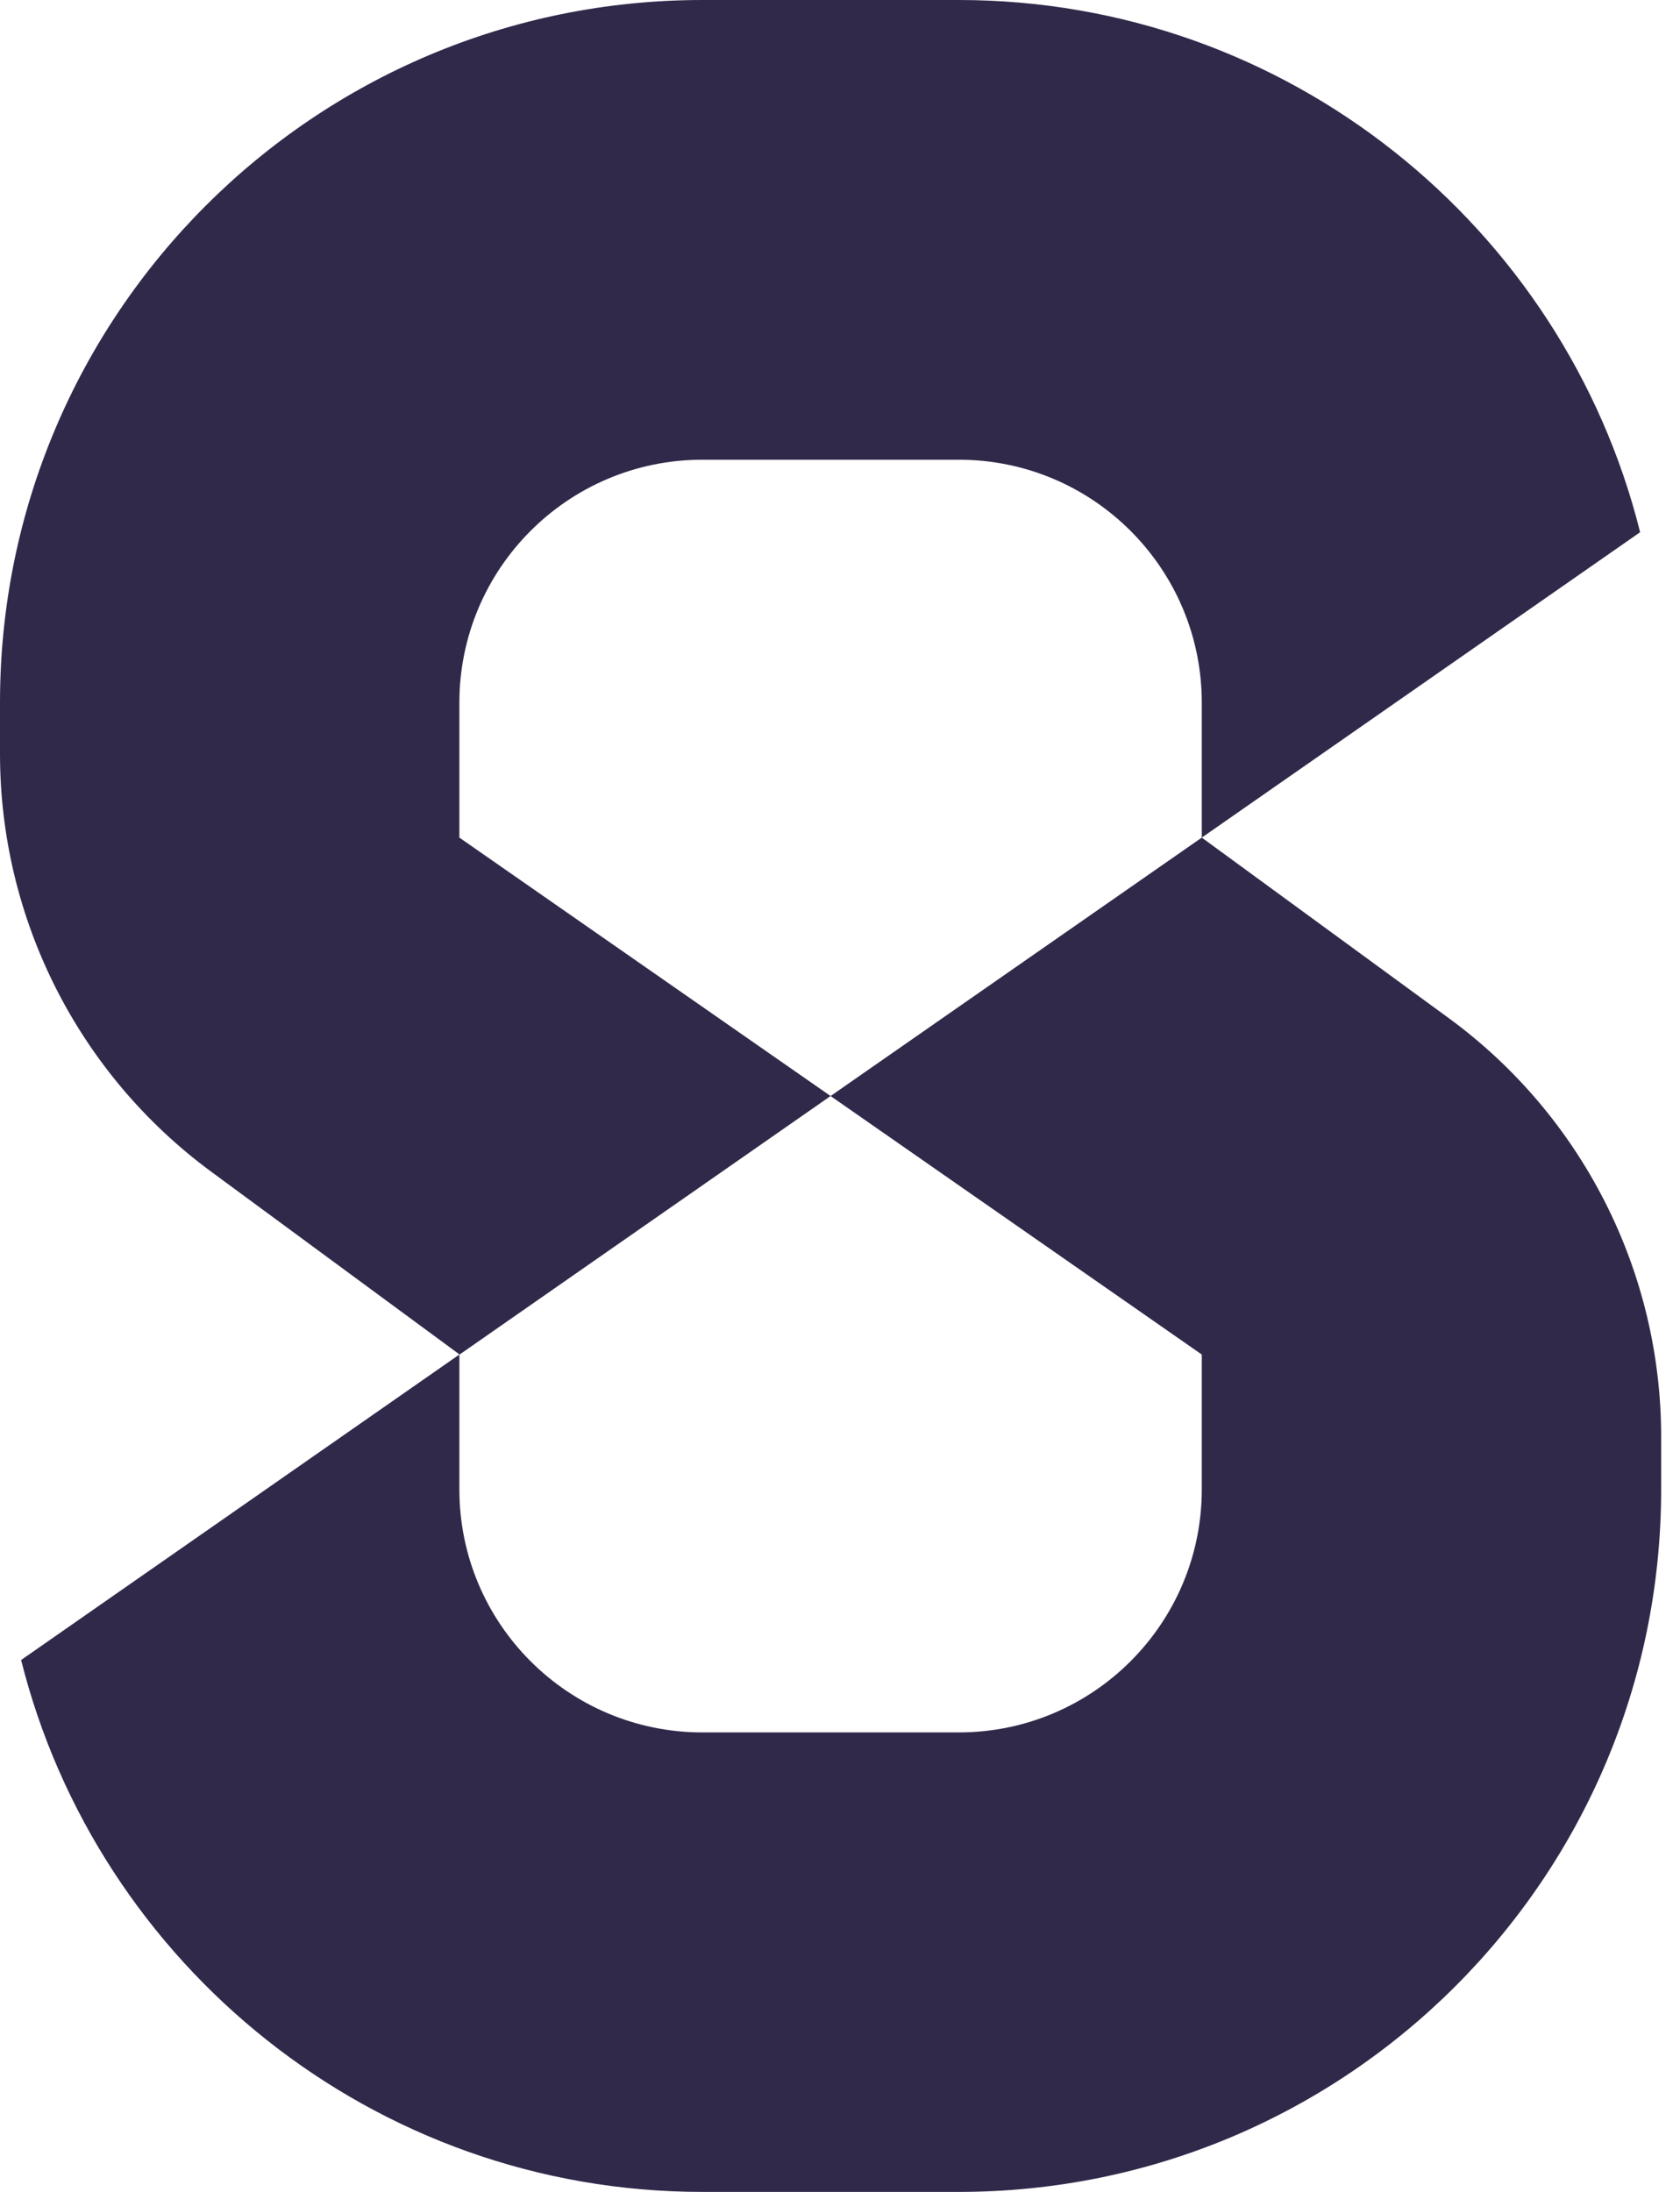
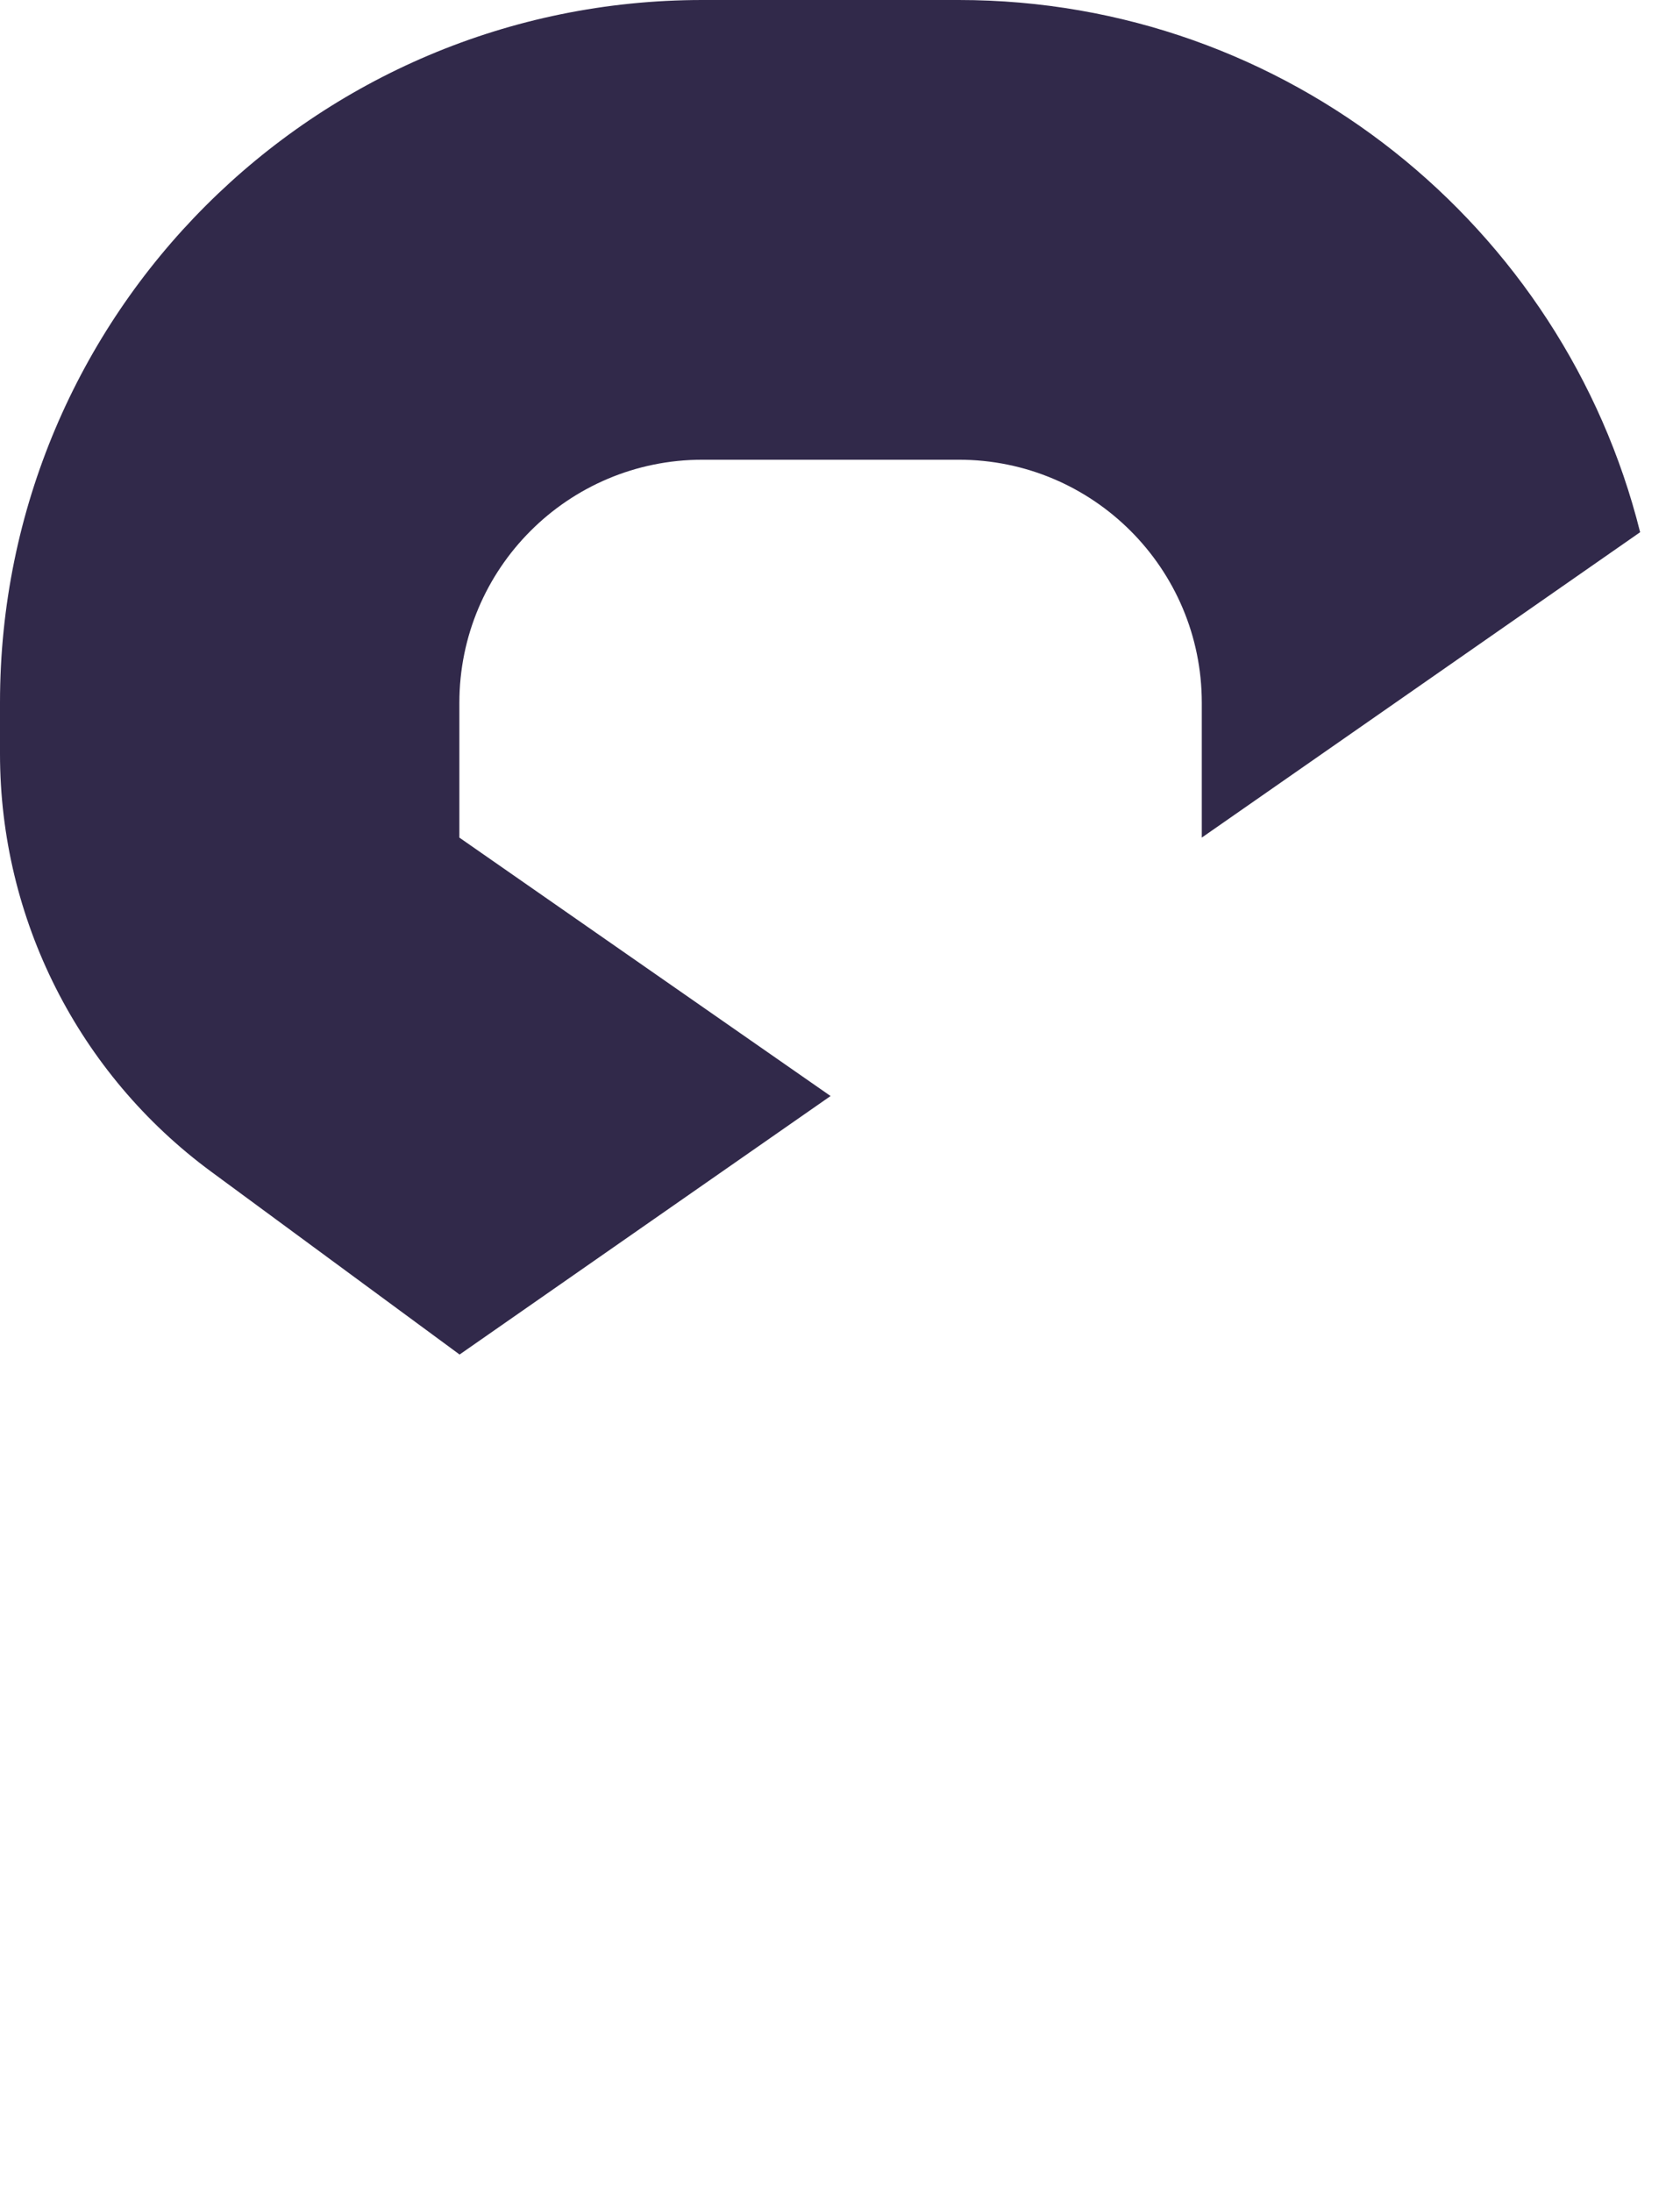
<svg xmlns="http://www.w3.org/2000/svg" width="23" height="30" viewBox="0 0 23 30" fill="none">
  <path d="M22.453 7.28C21.409 3.102 17.624 0 13.126 0H9.616C4.304 0 0 4.304 0 9.616V10.318C0 12.576 1.073 14.698 2.892 16.037L6.292 18.539L11.371 15.001L6.289 11.464V9.619C6.289 7.783 7.777 6.292 9.616 6.292H13.126C14.962 6.292 16.453 7.78 16.453 9.619V11.464L22.456 7.283L22.453 7.28Z" fill="#31294A" />
-   <path d="M0.289 22.72C1.336 26.898 5.121 30 9.616 30H13.126C18.438 30 22.742 25.696 22.742 20.384V19.665C22.742 17.399 21.661 15.271 19.833 13.934L16.453 11.464L11.371 15.001L16.453 18.539V20.384C16.453 22.22 14.965 23.711 13.126 23.711H9.616C7.78 23.711 6.289 22.223 6.289 20.384V18.539" fill="#31294A" />
</svg>